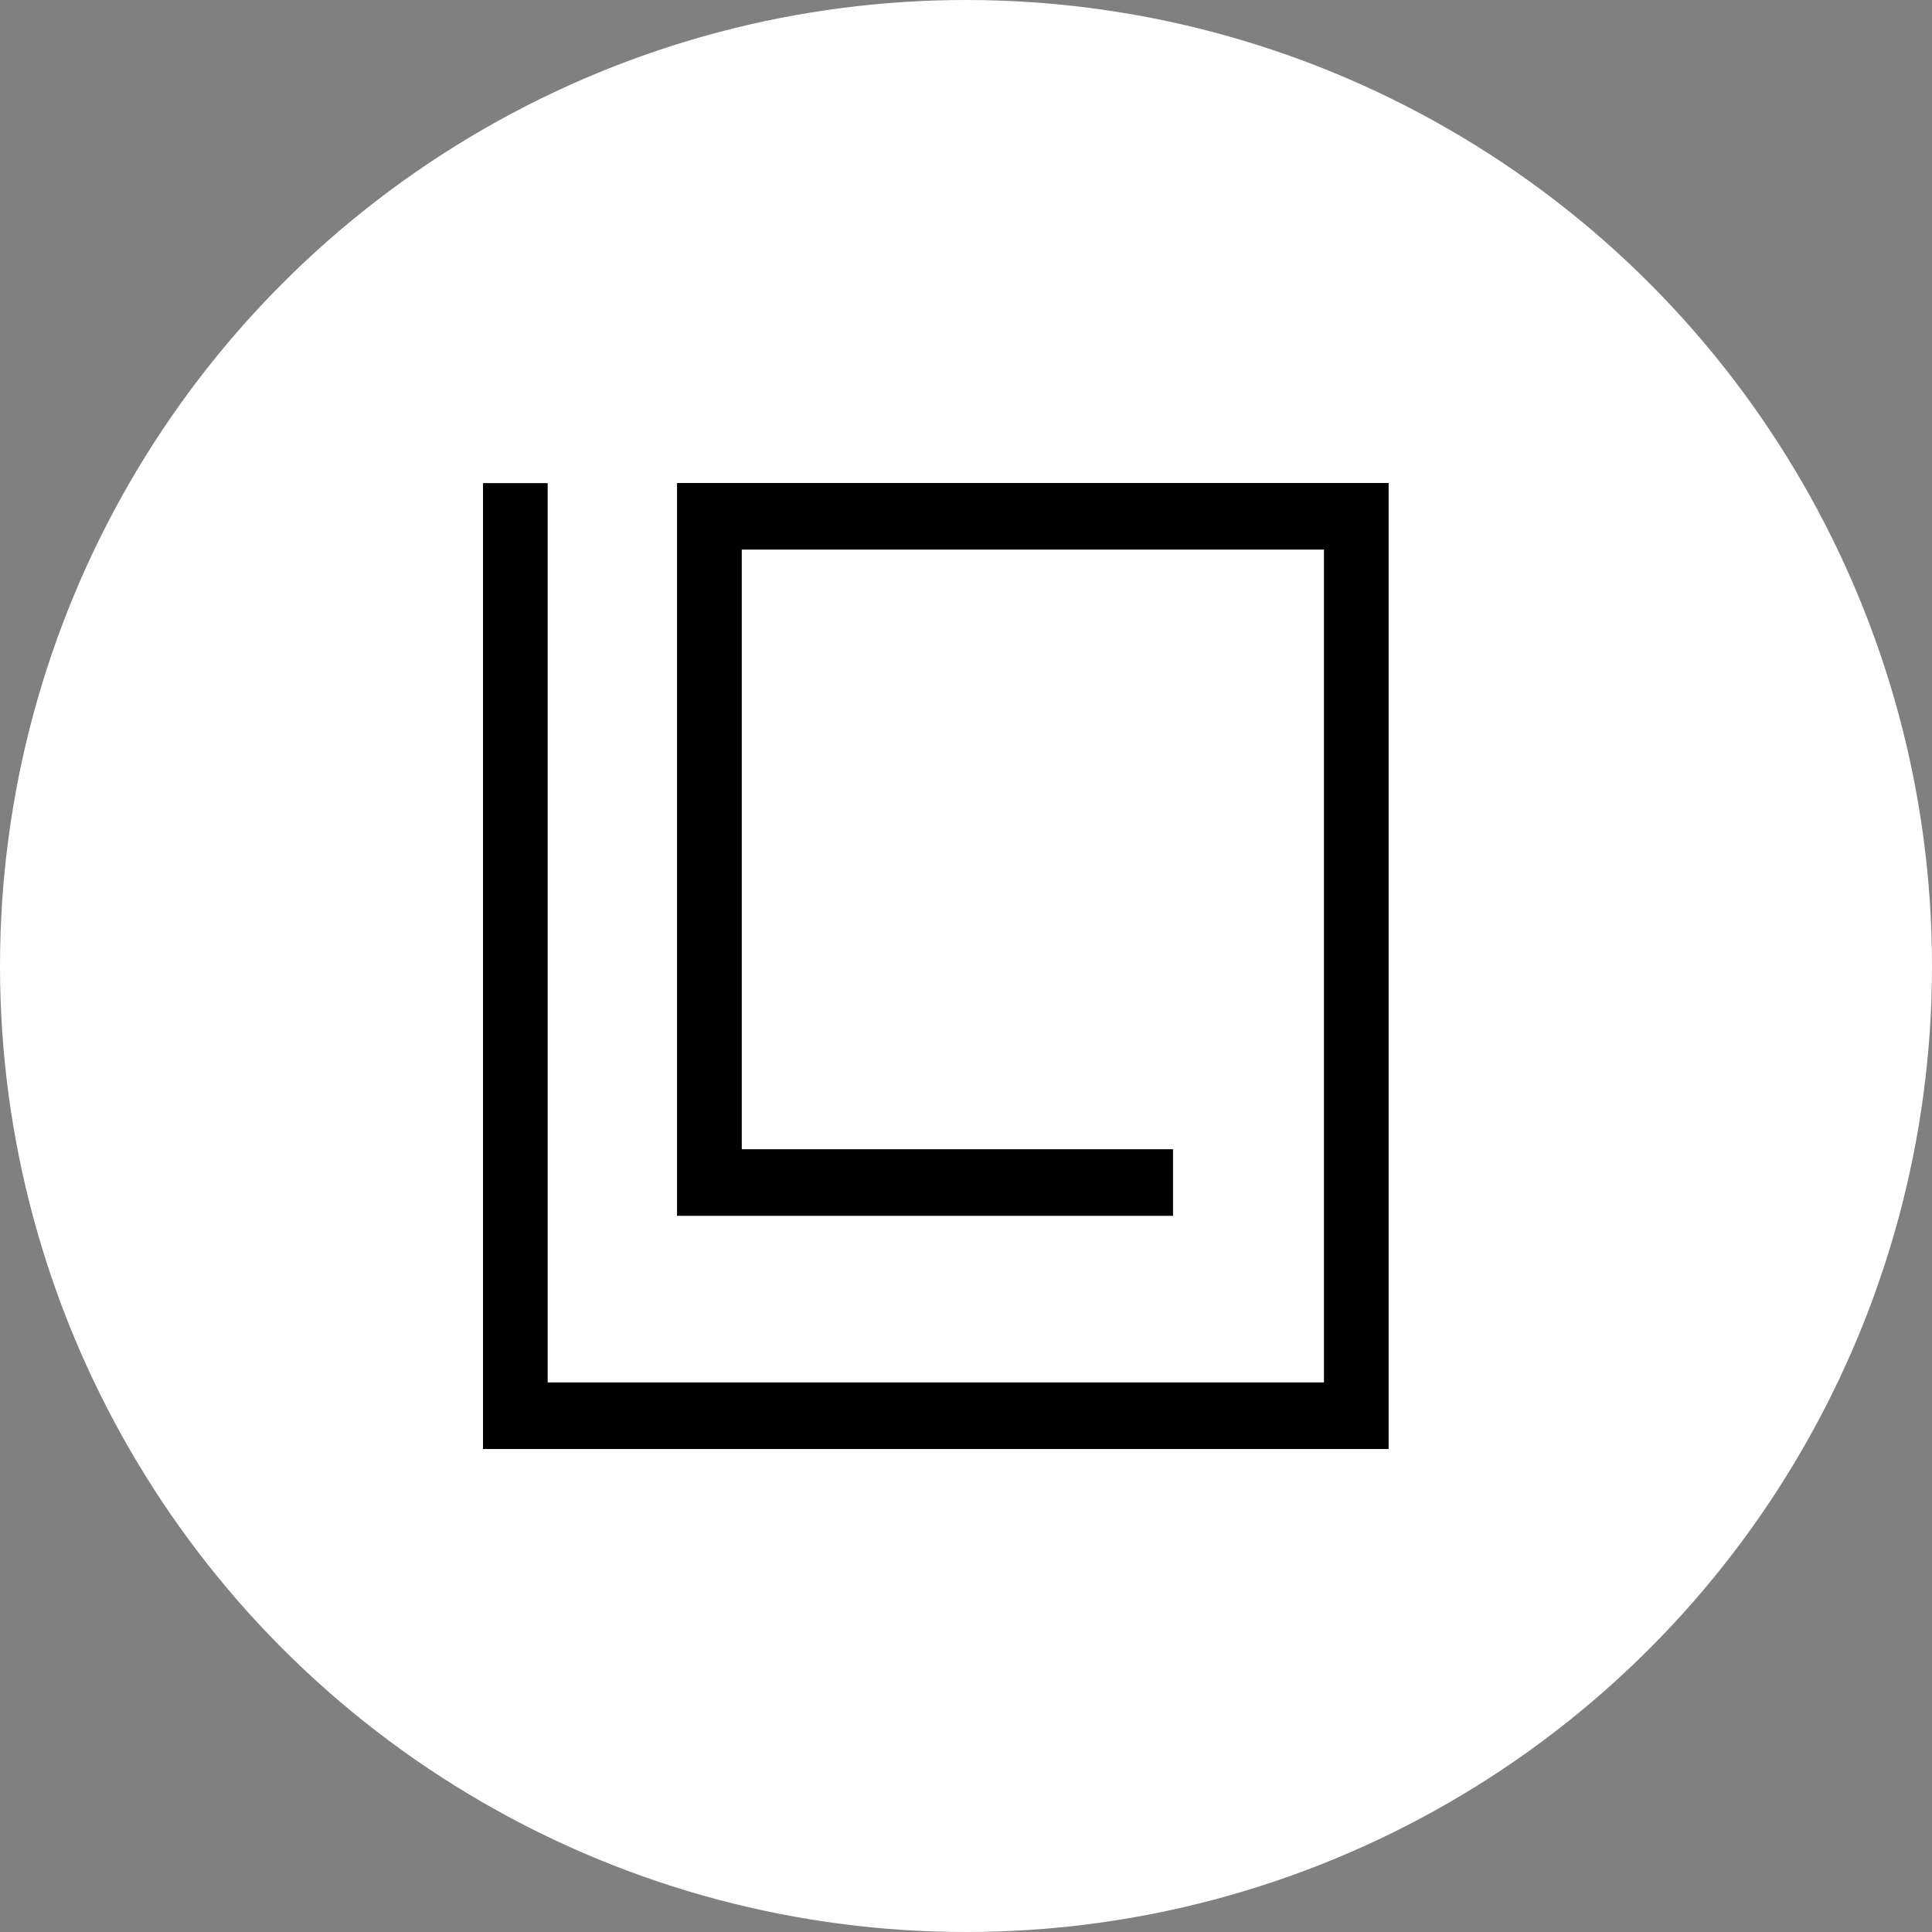
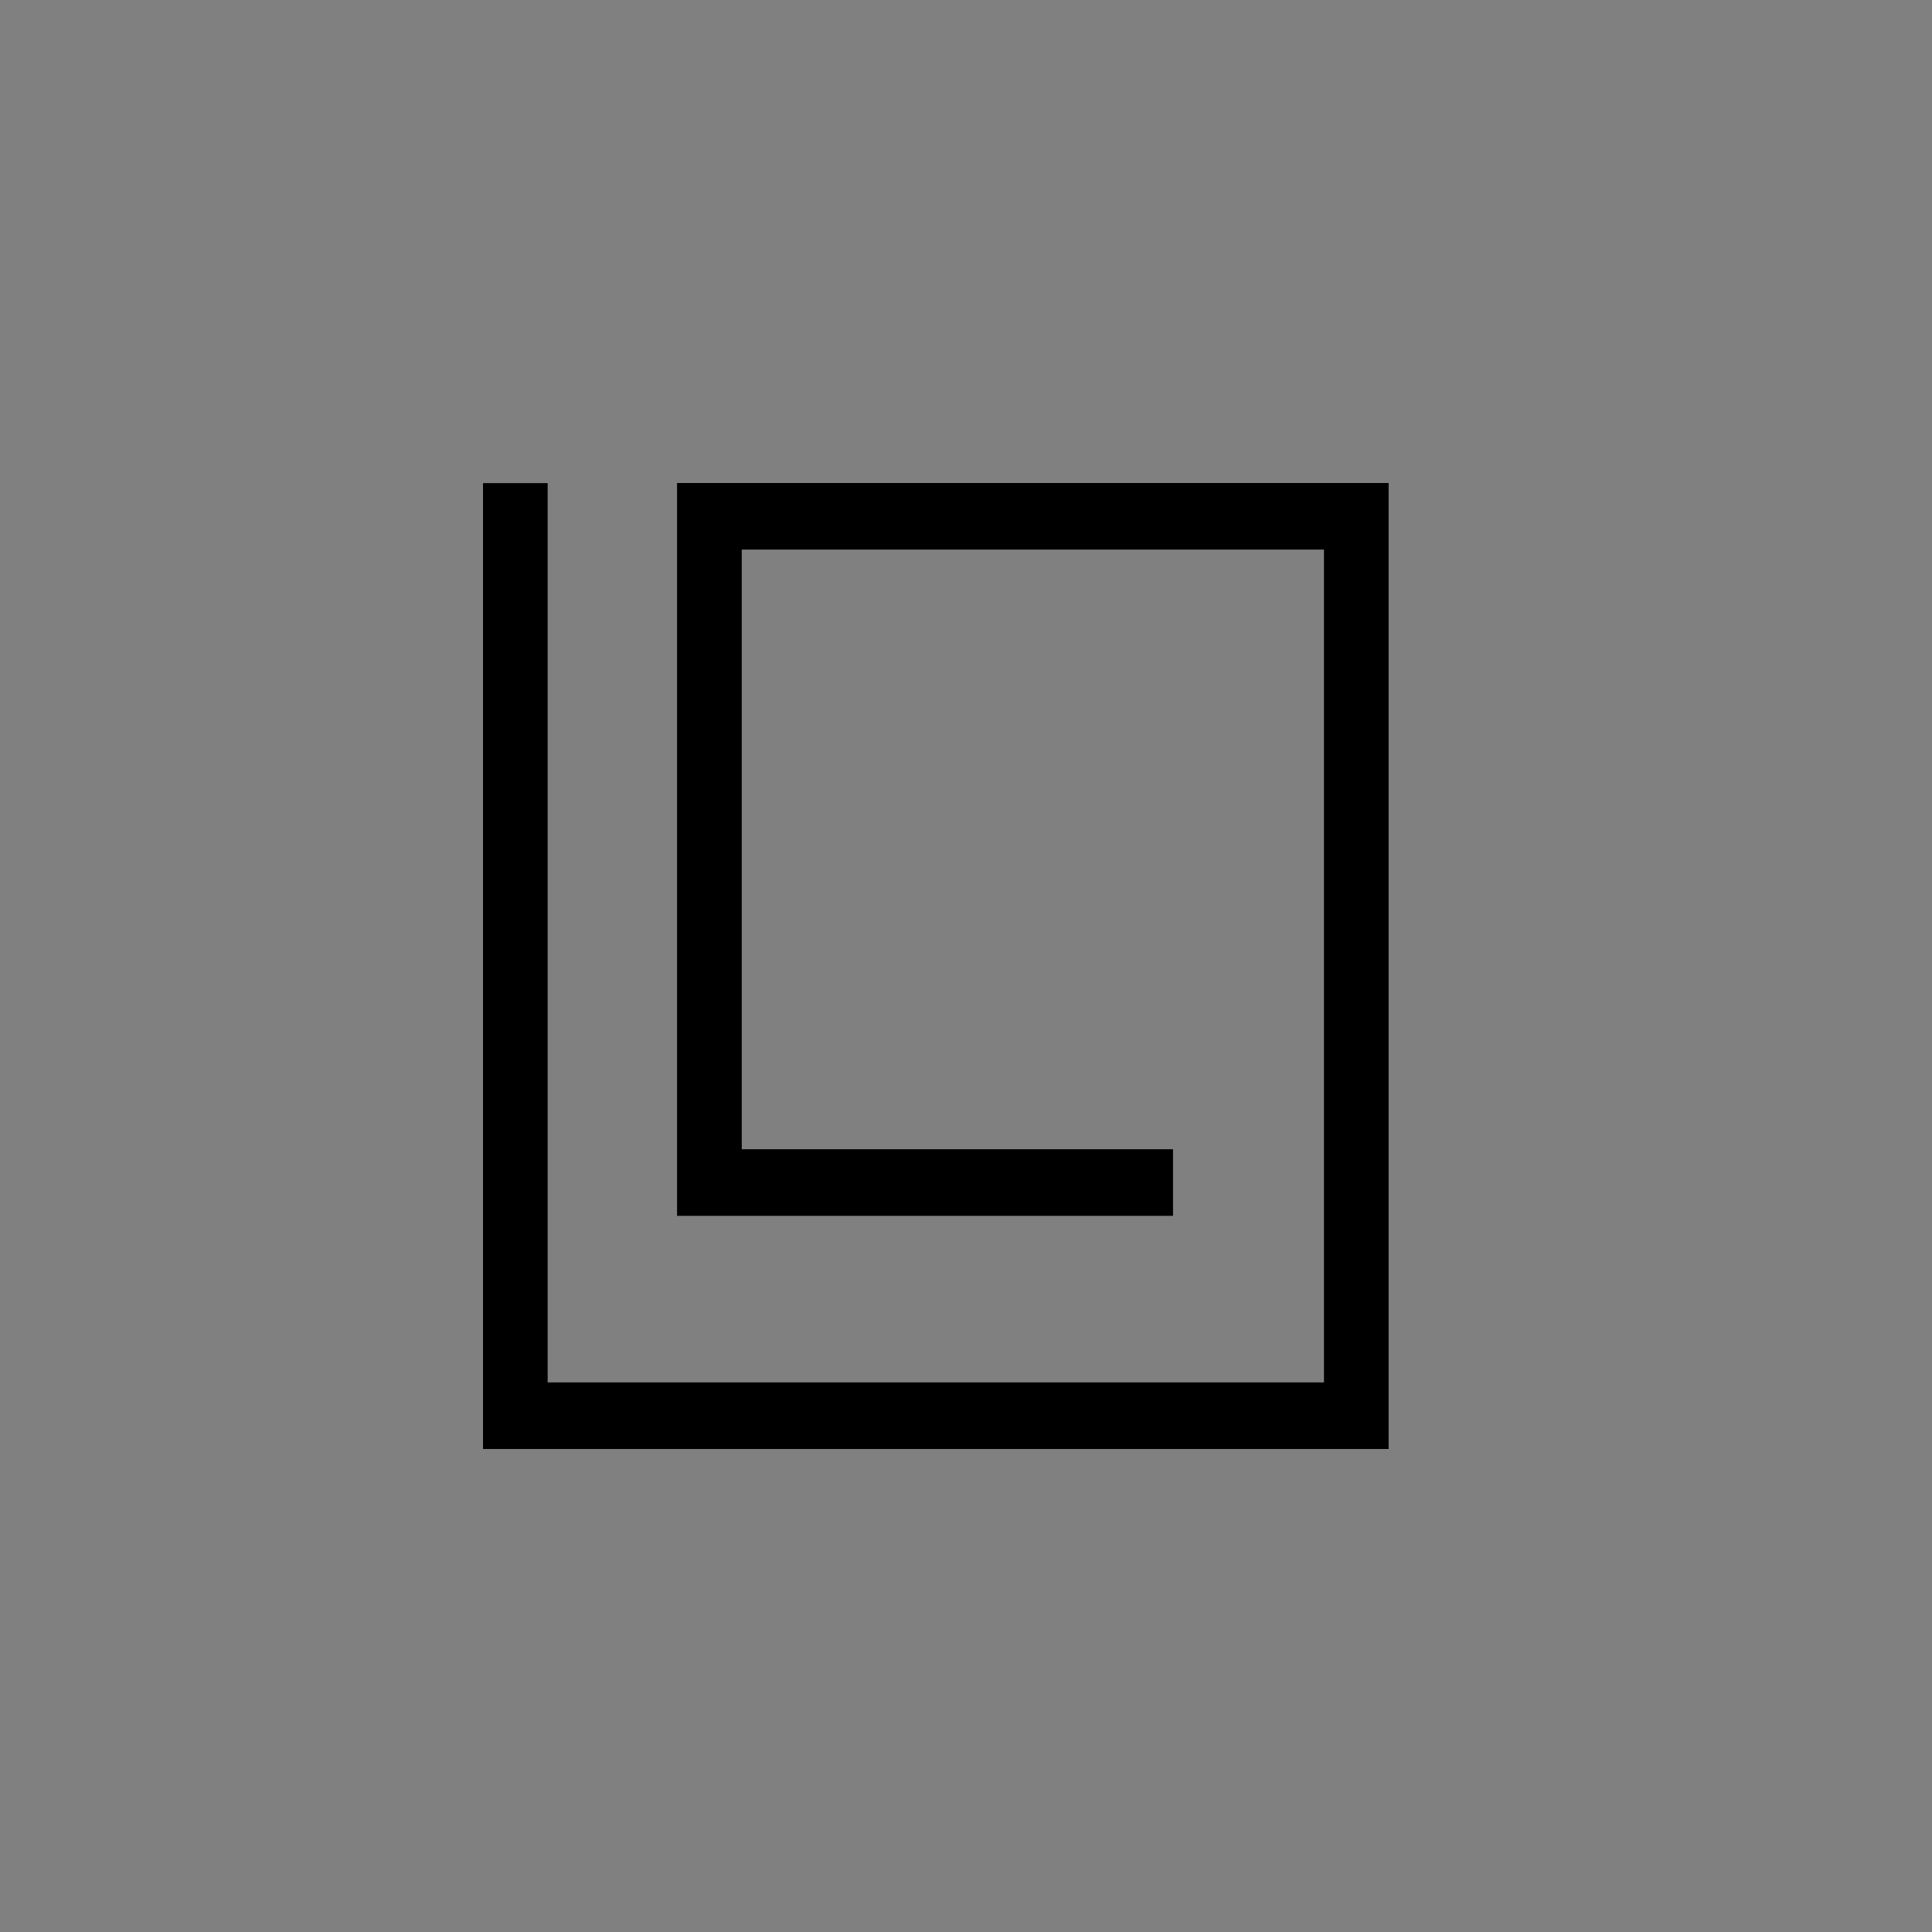
<svg xmlns="http://www.w3.org/2000/svg" width="32" height="32" viewBox="0 0 32 32" fill="none">
  <rect x="0" y="0" width="32" height="32" fill="#808080" stroke="none" />
  <g clip-path="url(#clip0_673_9)">
-     <circle cx="16" cy="16" r="16" fill="white" />
    <path fill-rule="evenodd" clip-rule="evenodd" d="M11.214 8H23V24H8V8.002H9.071V22.897H21.929V9.103H12.286V19.035H19.429V20.138H11.214V8Z" fill="black" />
  </g>
  <defs>
    <clipPath id="clip0_673_9">
      <rect width="32" height="32" fill="white" />
    </clipPath>
  </defs>
</svg>